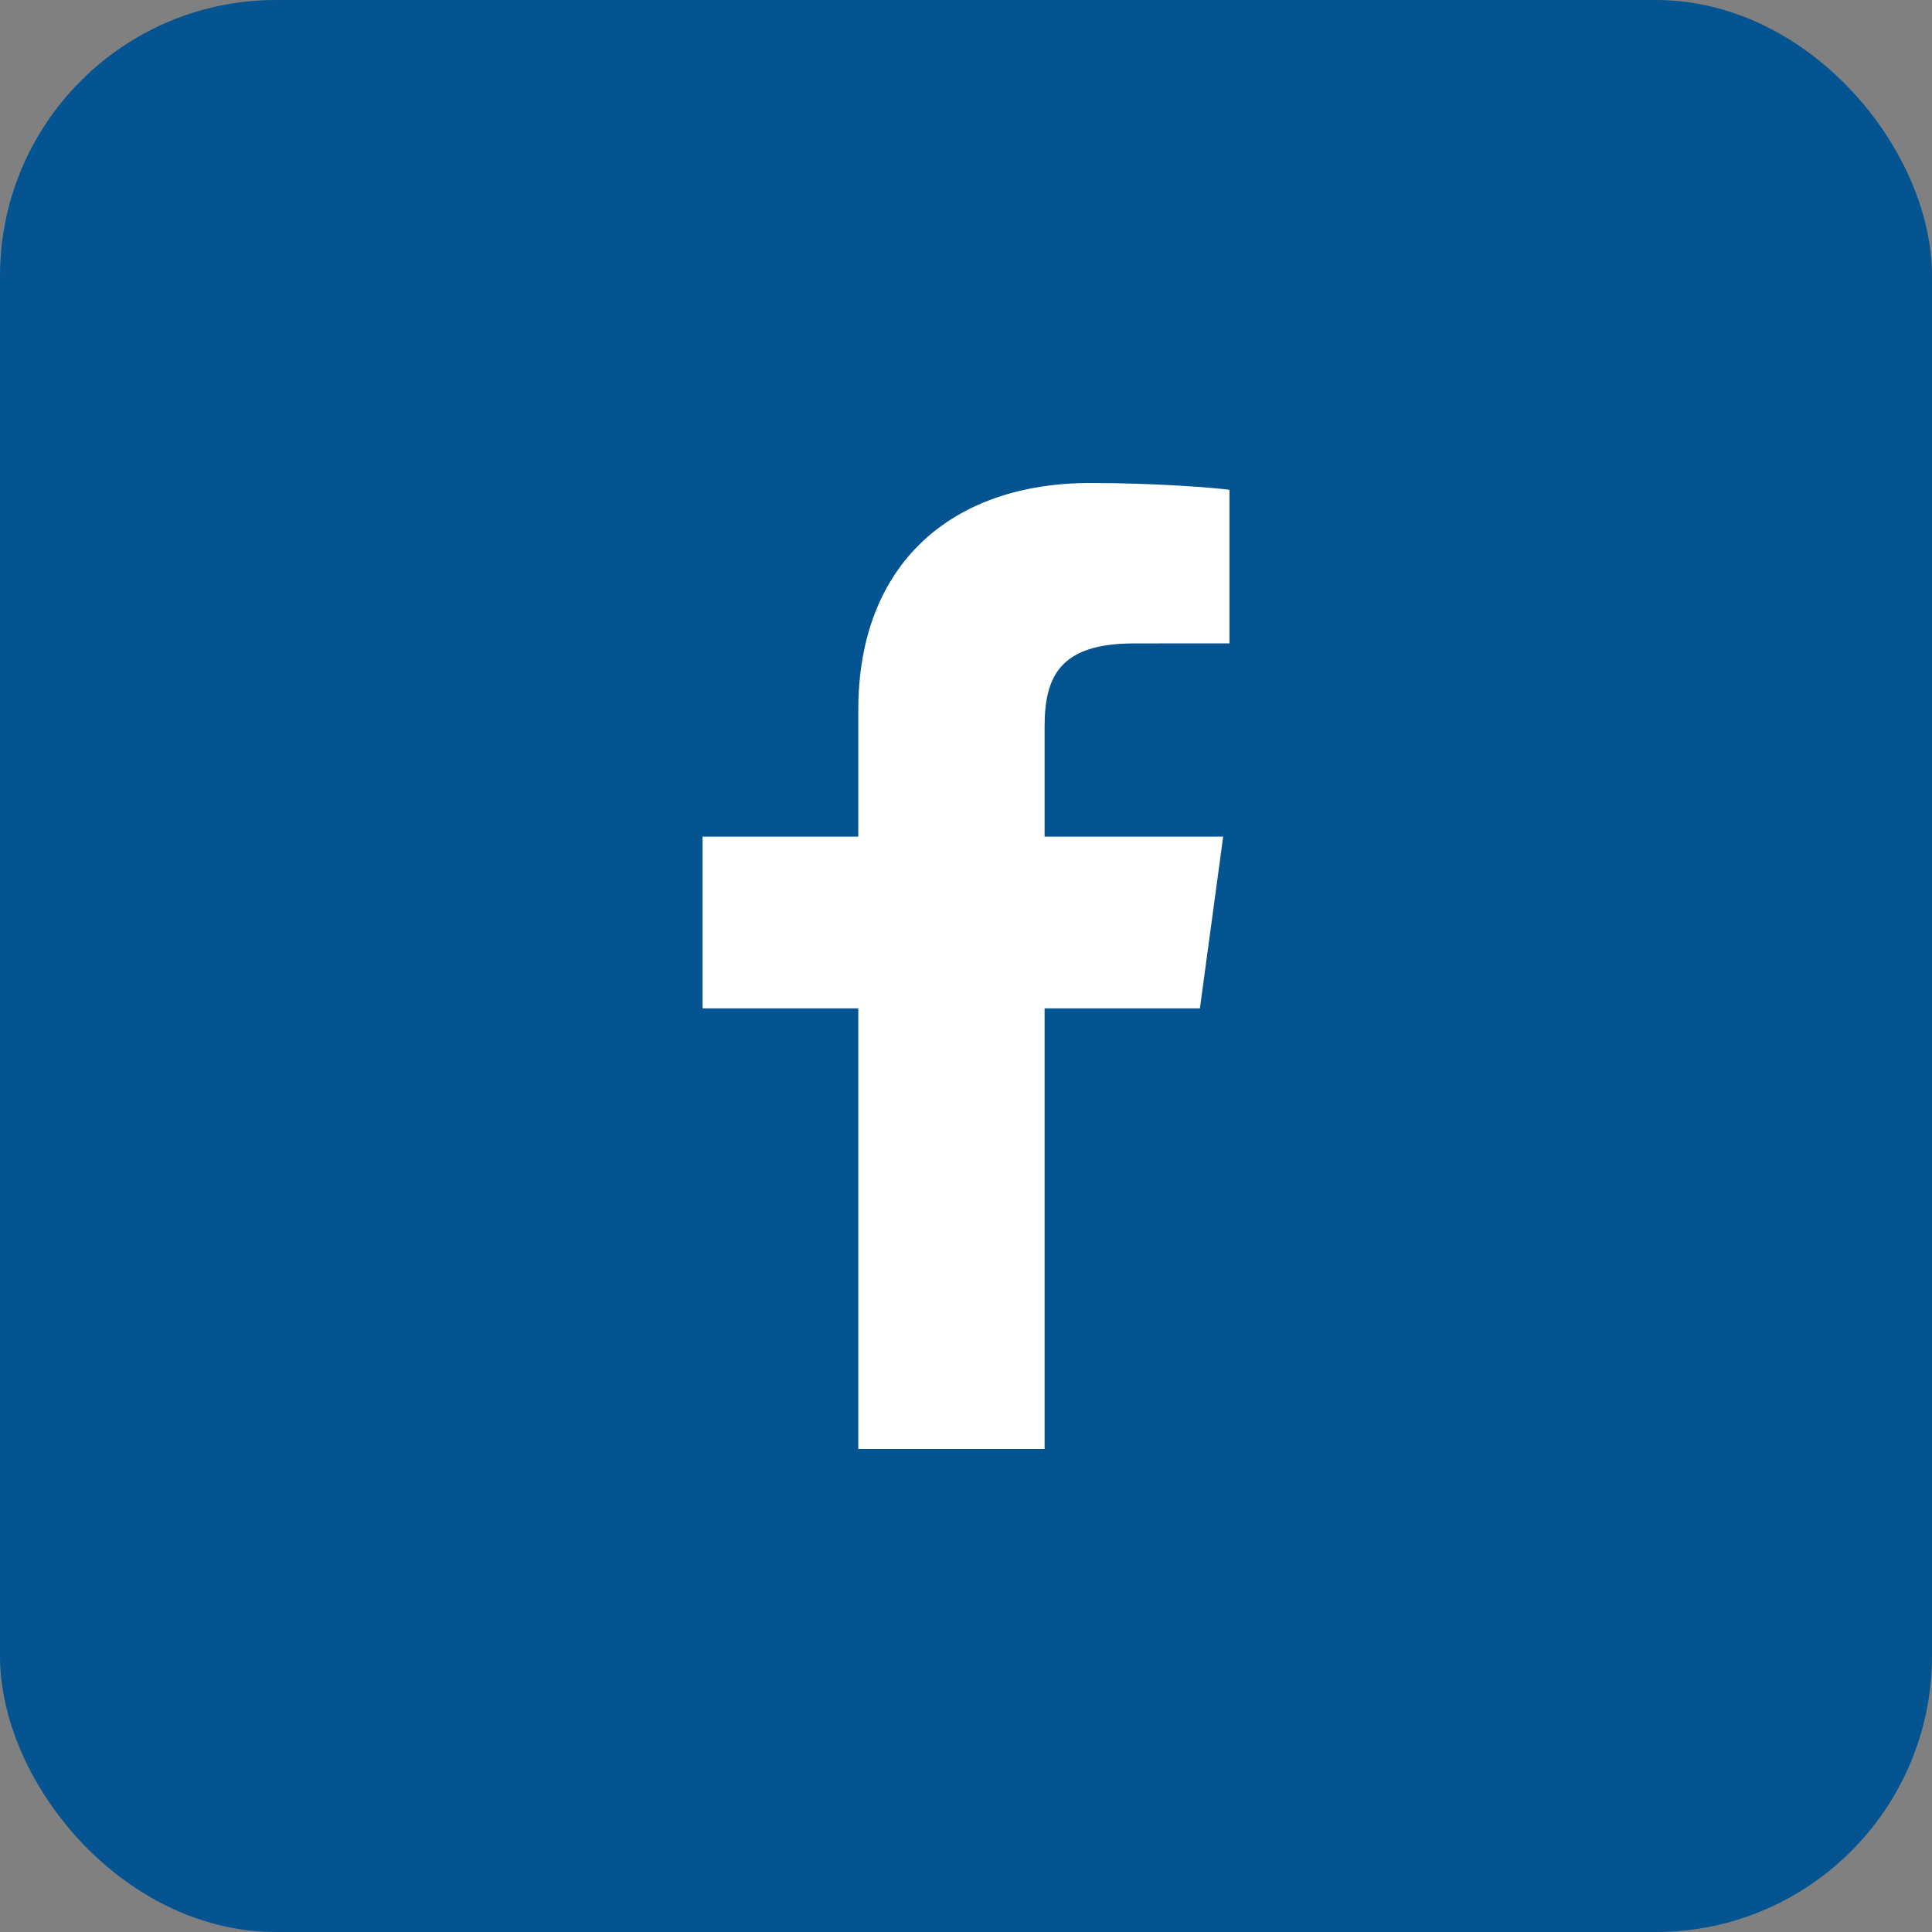
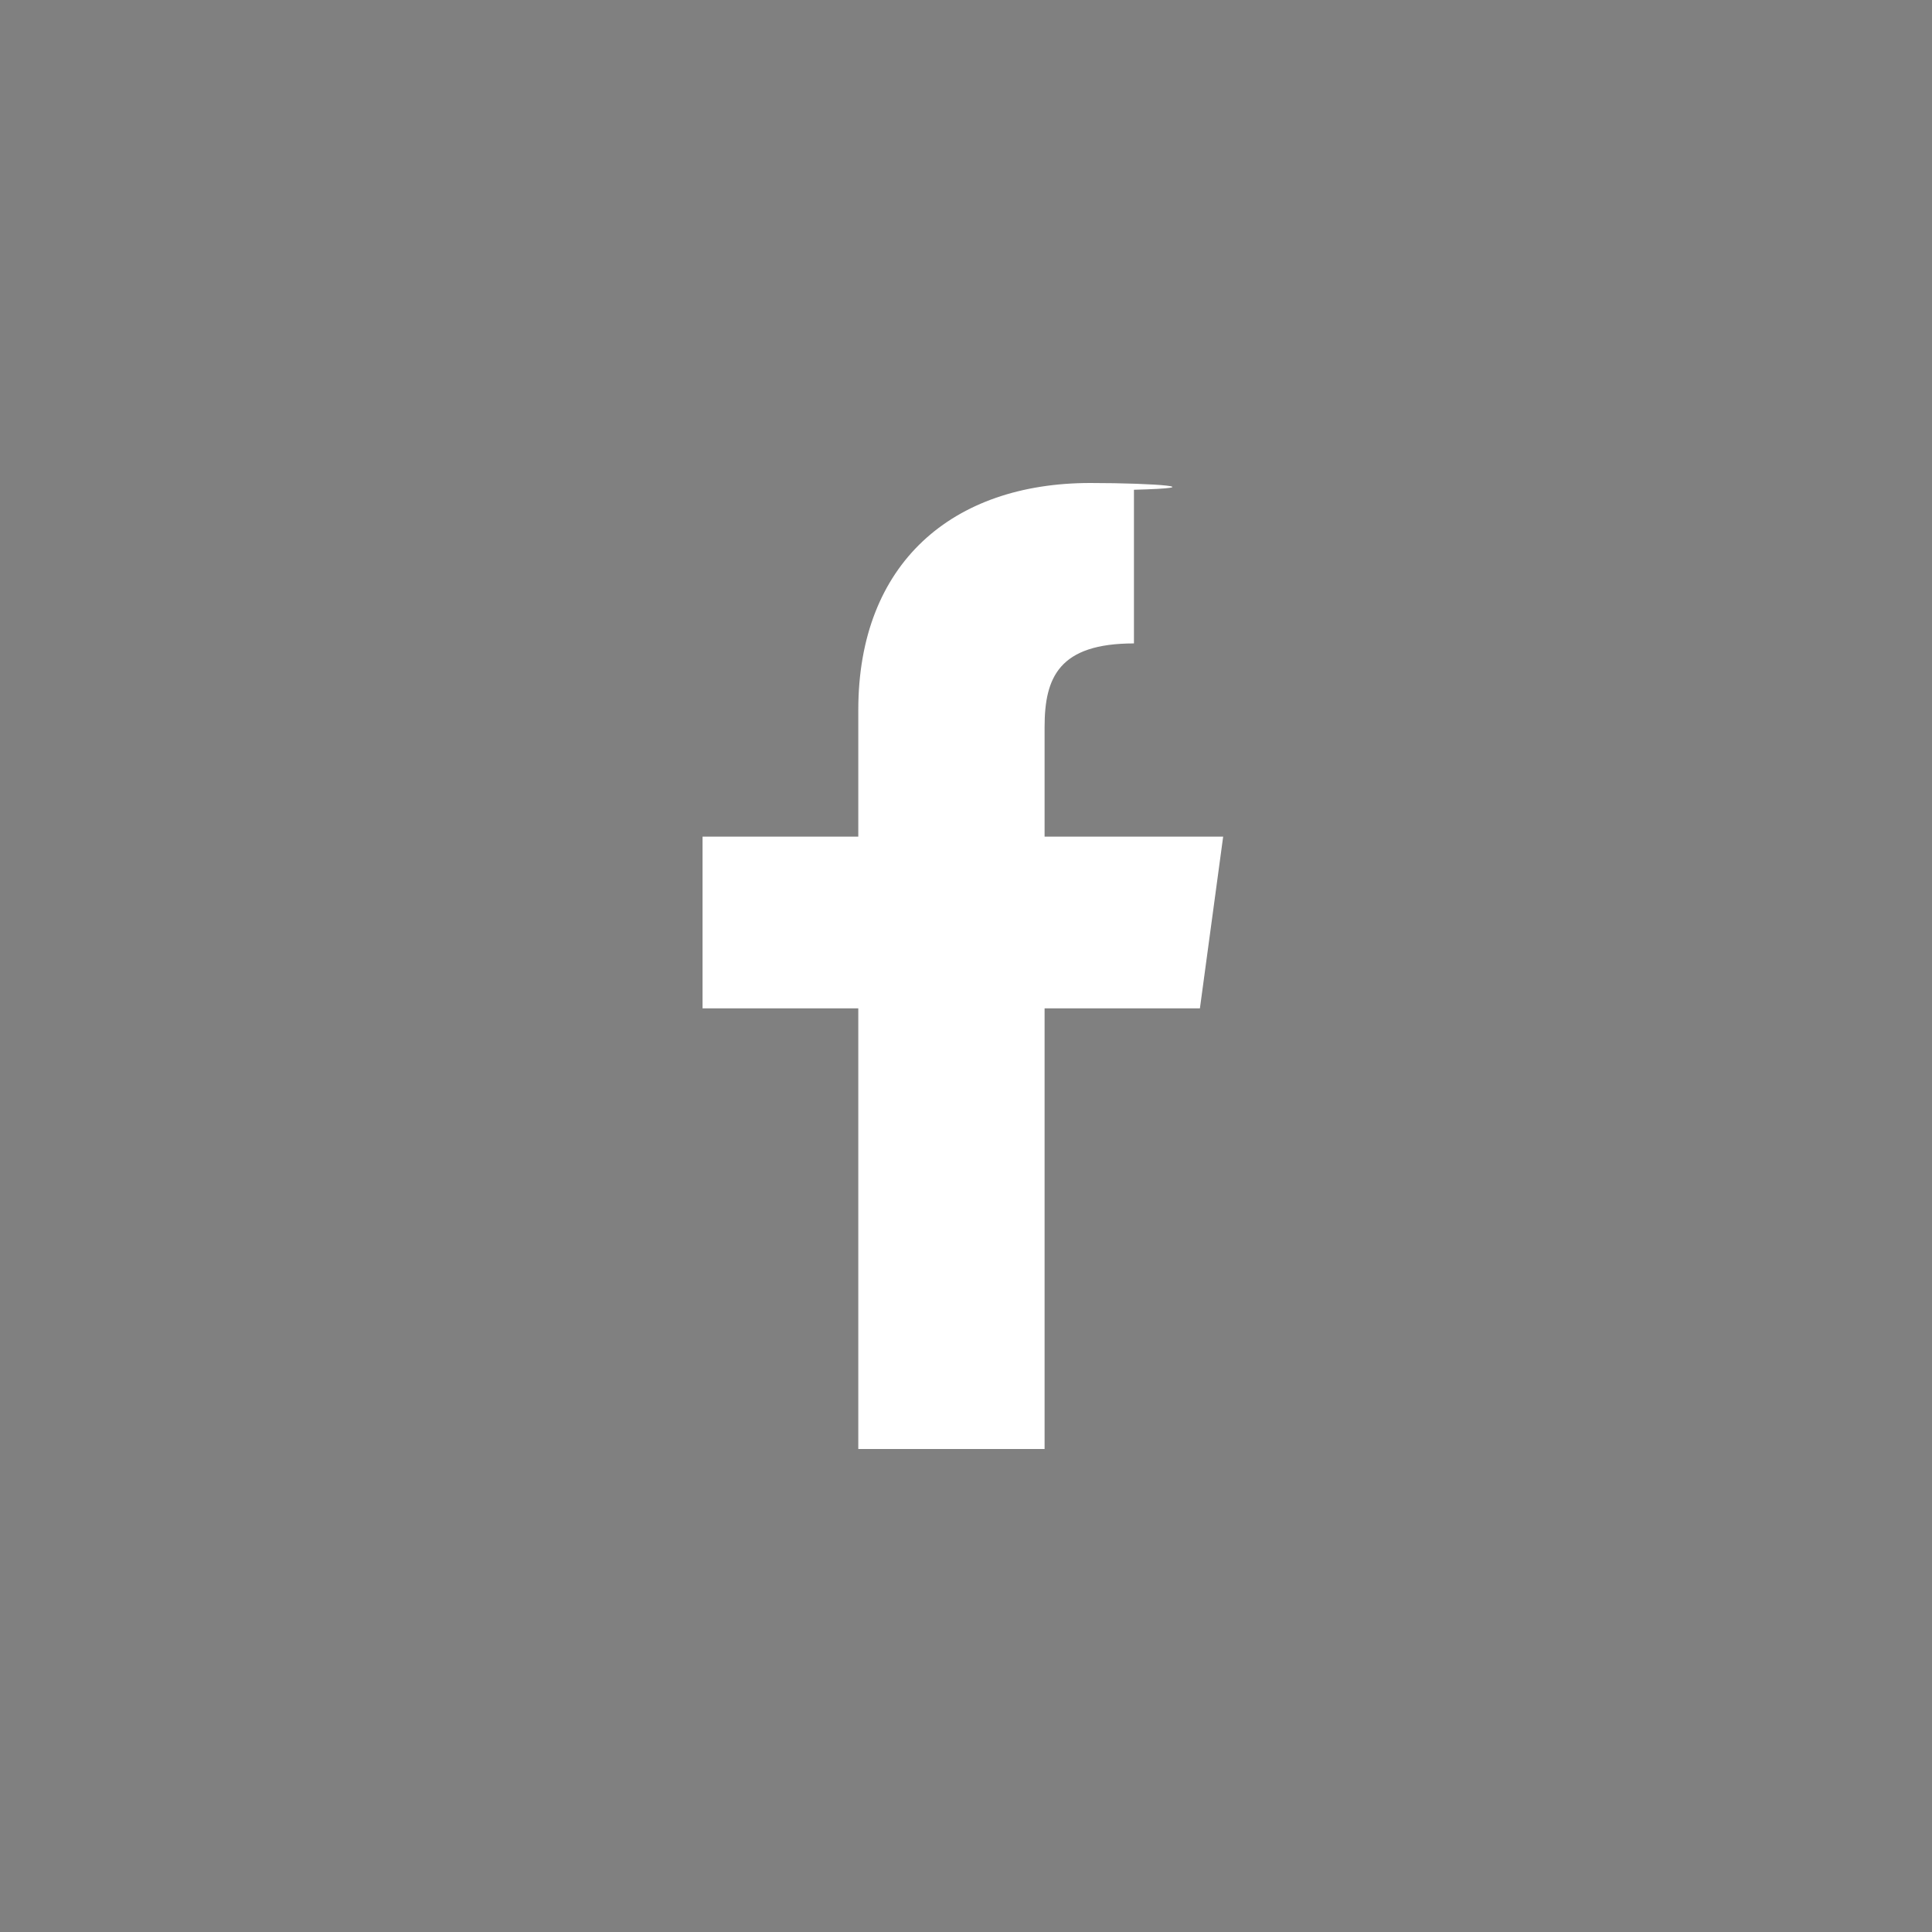
<svg xmlns="http://www.w3.org/2000/svg" width="28" height="28" viewBox="0 0 28 28" fill="none">
  <rect x="0" y="0" width="28" height="28" fill="#808080" stroke="none" />
-   <rect x="0.5" y="0.5" width="27" height="27" rx="3.5" fill="#045491" stroke="#045491" />
-   <path d="M15.139 21V14.614H17.39L17.727 12.125H15.139V10.536C15.139 9.816 15.349 9.325 16.434 9.325L17.818 9.324V7.098C17.579 7.068 16.757 7 15.801 7C13.805 7 12.439 8.16 12.439 10.29V12.125H10.182V14.614H12.439V21H15.139V21Z" fill="white" />
+   <path d="M15.139 21V14.614H17.39L17.727 12.125H15.139V10.536C15.139 9.816 15.349 9.325 16.434 9.325V7.098C17.579 7.068 16.757 7 15.801 7C13.805 7 12.439 8.16 12.439 10.29V12.125H10.182V14.614H12.439V21H15.139V21Z" fill="white" />
</svg>